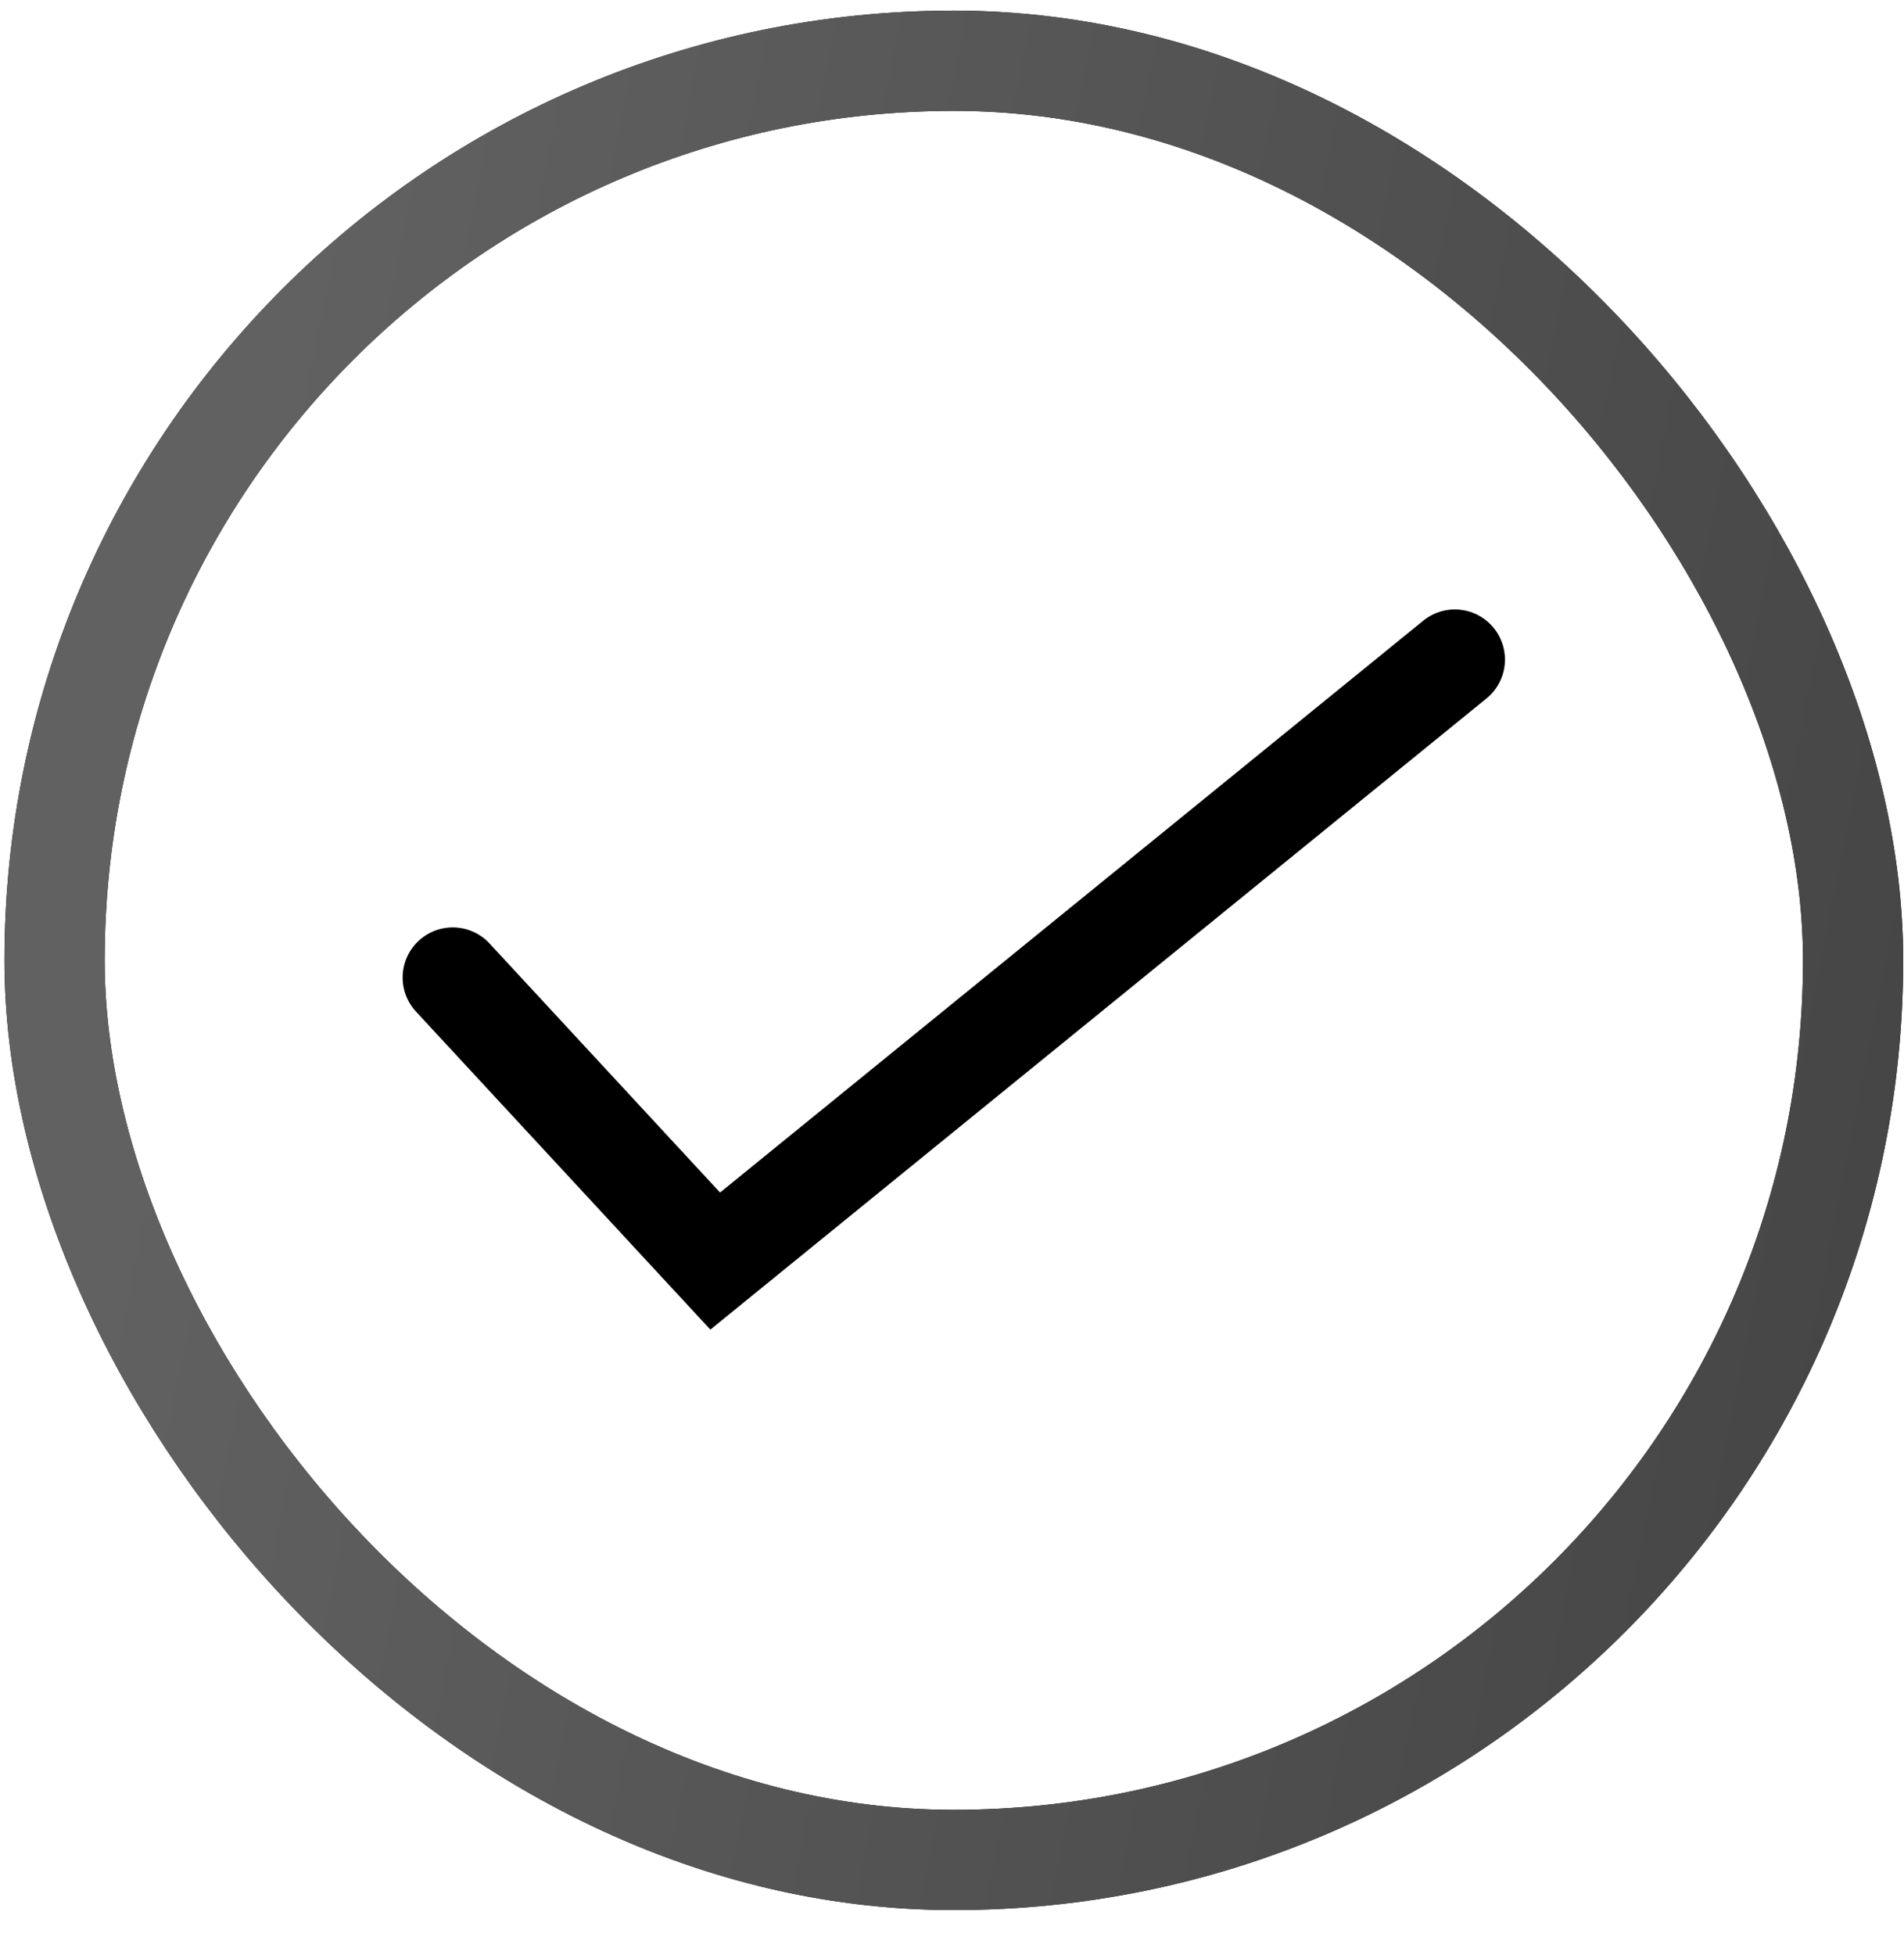
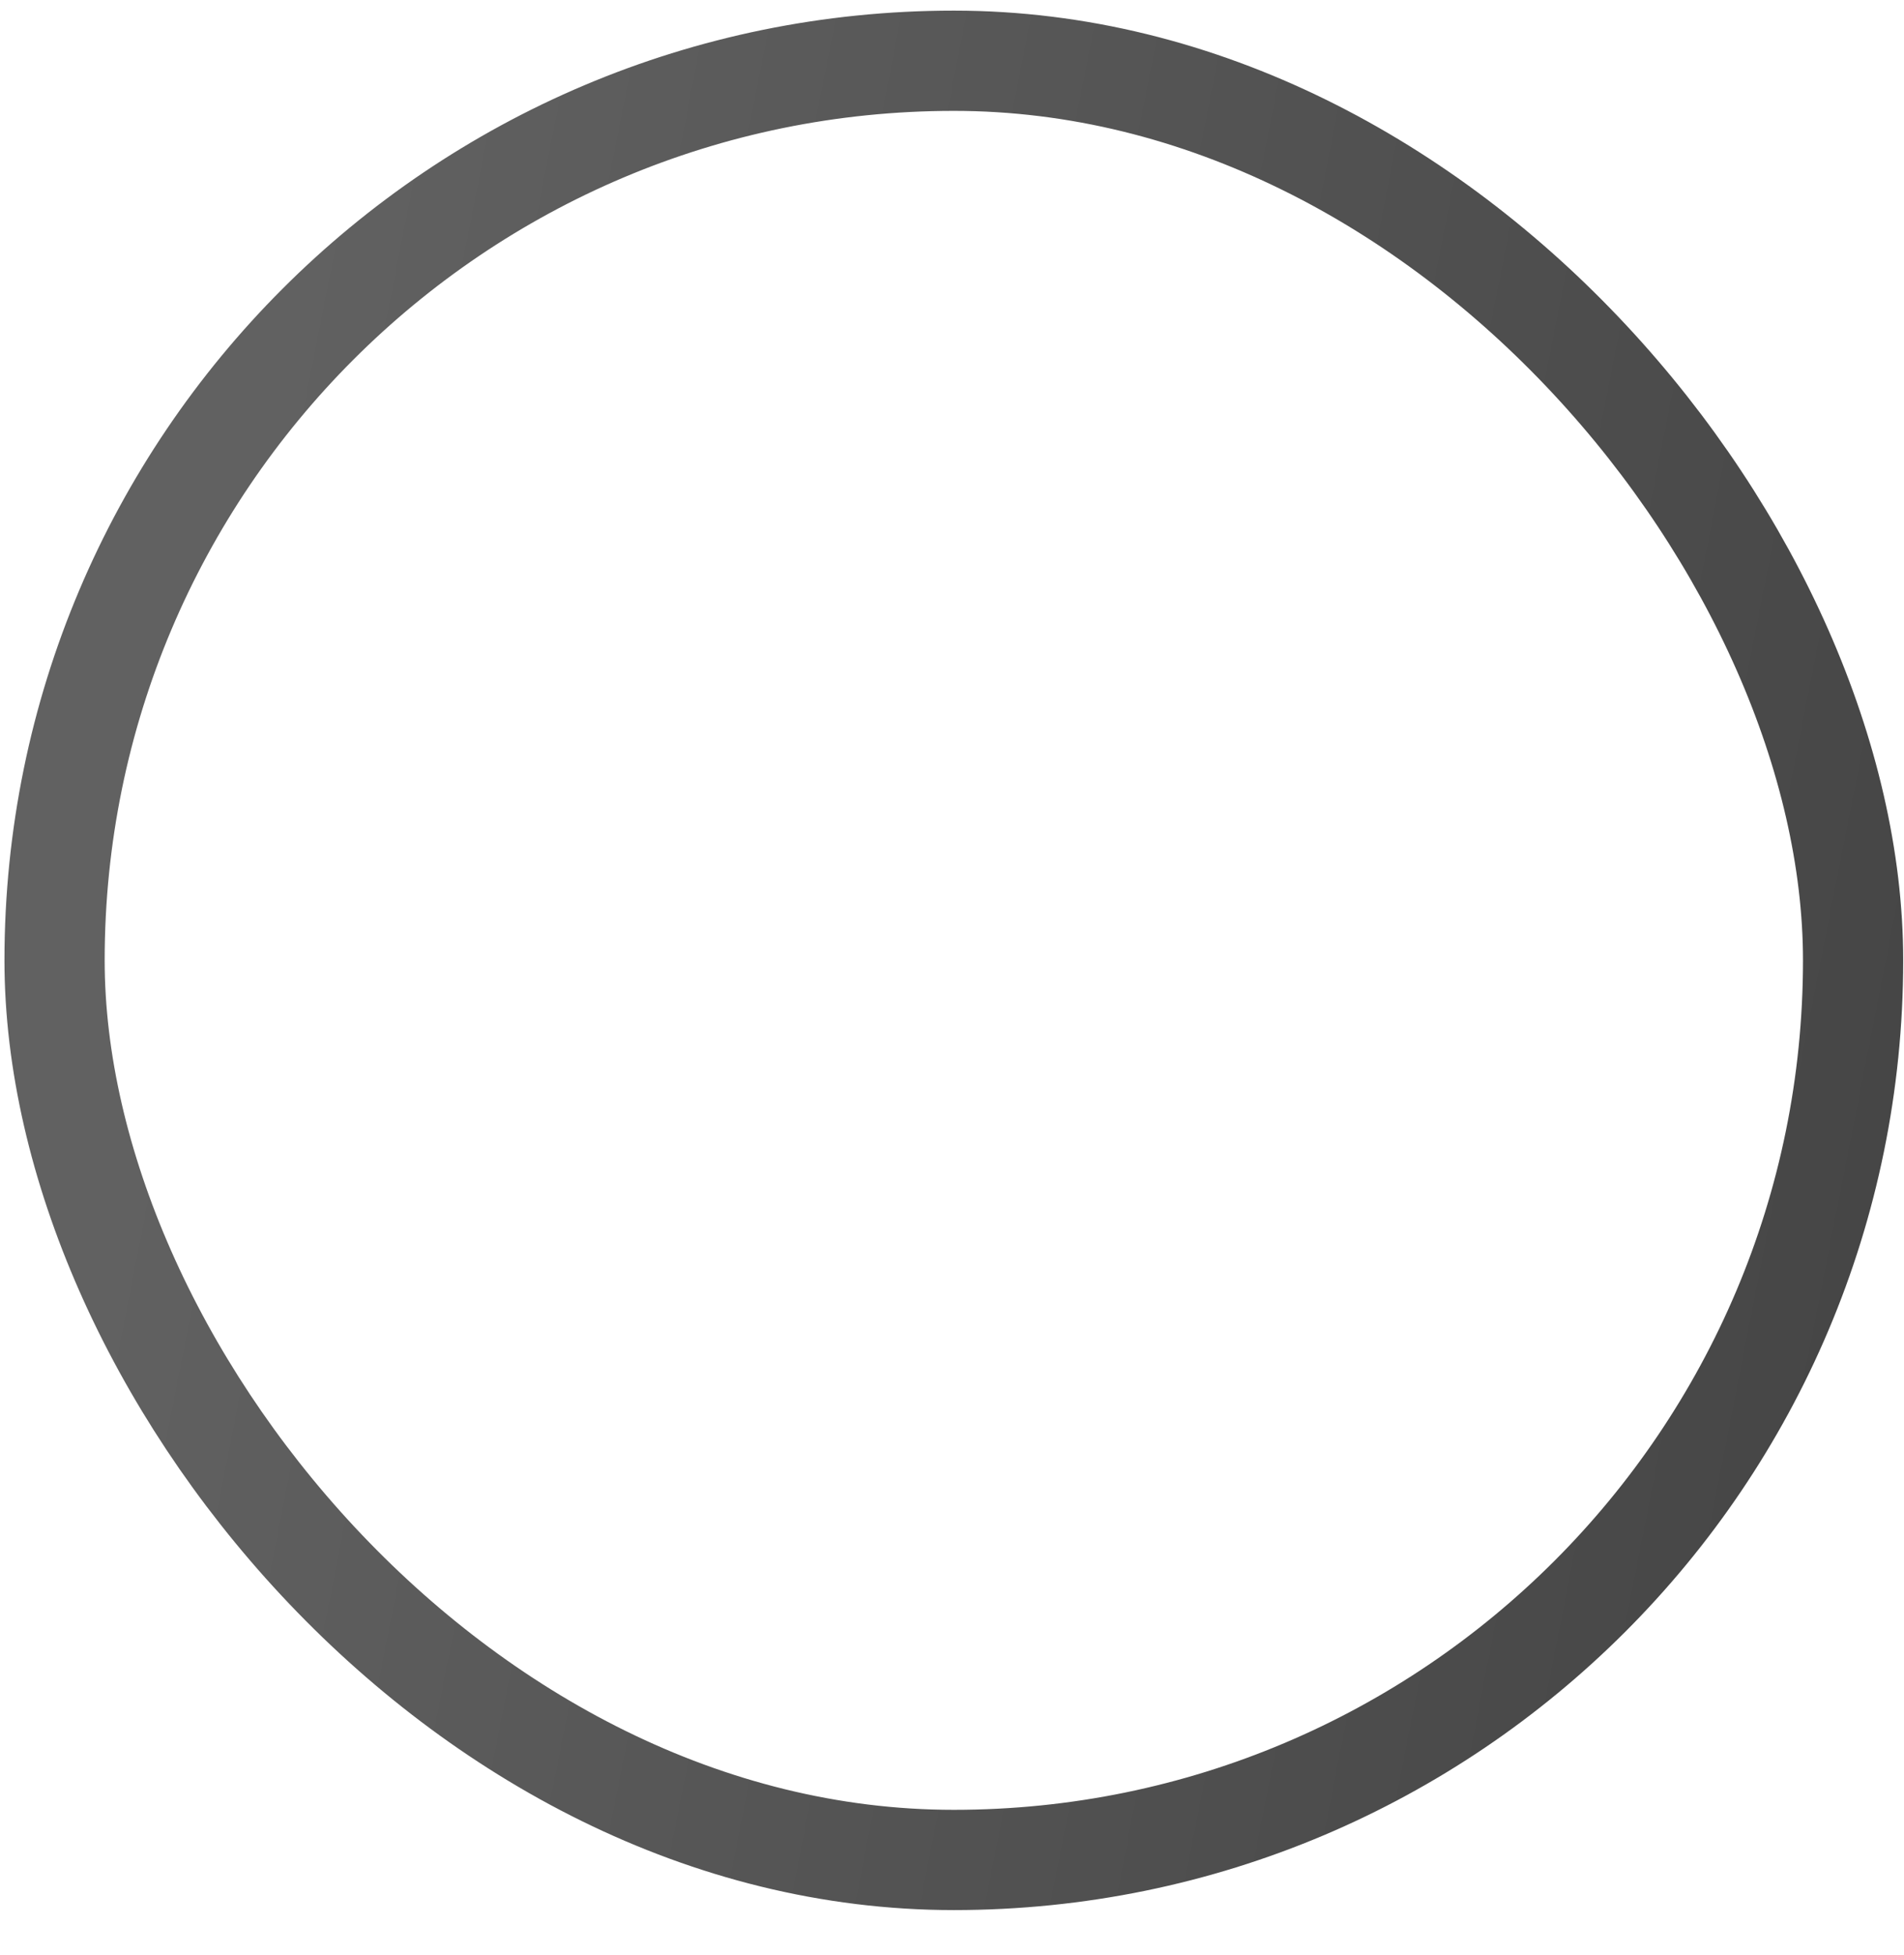
<svg xmlns="http://www.w3.org/2000/svg" width="38" height="39" viewBox="0 0 38 39" fill="none">
-   <rect x="1.089" y="1.212" width="35.895" height="35.895" rx="17.947" stroke="#05070B" stroke-width="2" />
  <rect x="1.089" y="1.212" width="35.895" height="35.895" rx="17.947" stroke="url(#paint0_linear_2653_34818)" stroke-width="2" />
-   <path d="M29.036 13.159L14.274 25.159L9.036 19.502" stroke="black" stroke-width="2" stroke-linecap="round" />
  <defs>
    <linearGradient id="paint0_linear_2653_34818" x1="5.636" y1="7.028" x2="39.365" y2="13.66" gradientUnits="userSpaceOnUse">
      <stop stop-color="#616161" />
      <stop offset="1" stop-color="#464646" />
    </linearGradient>
  </defs>
</svg>